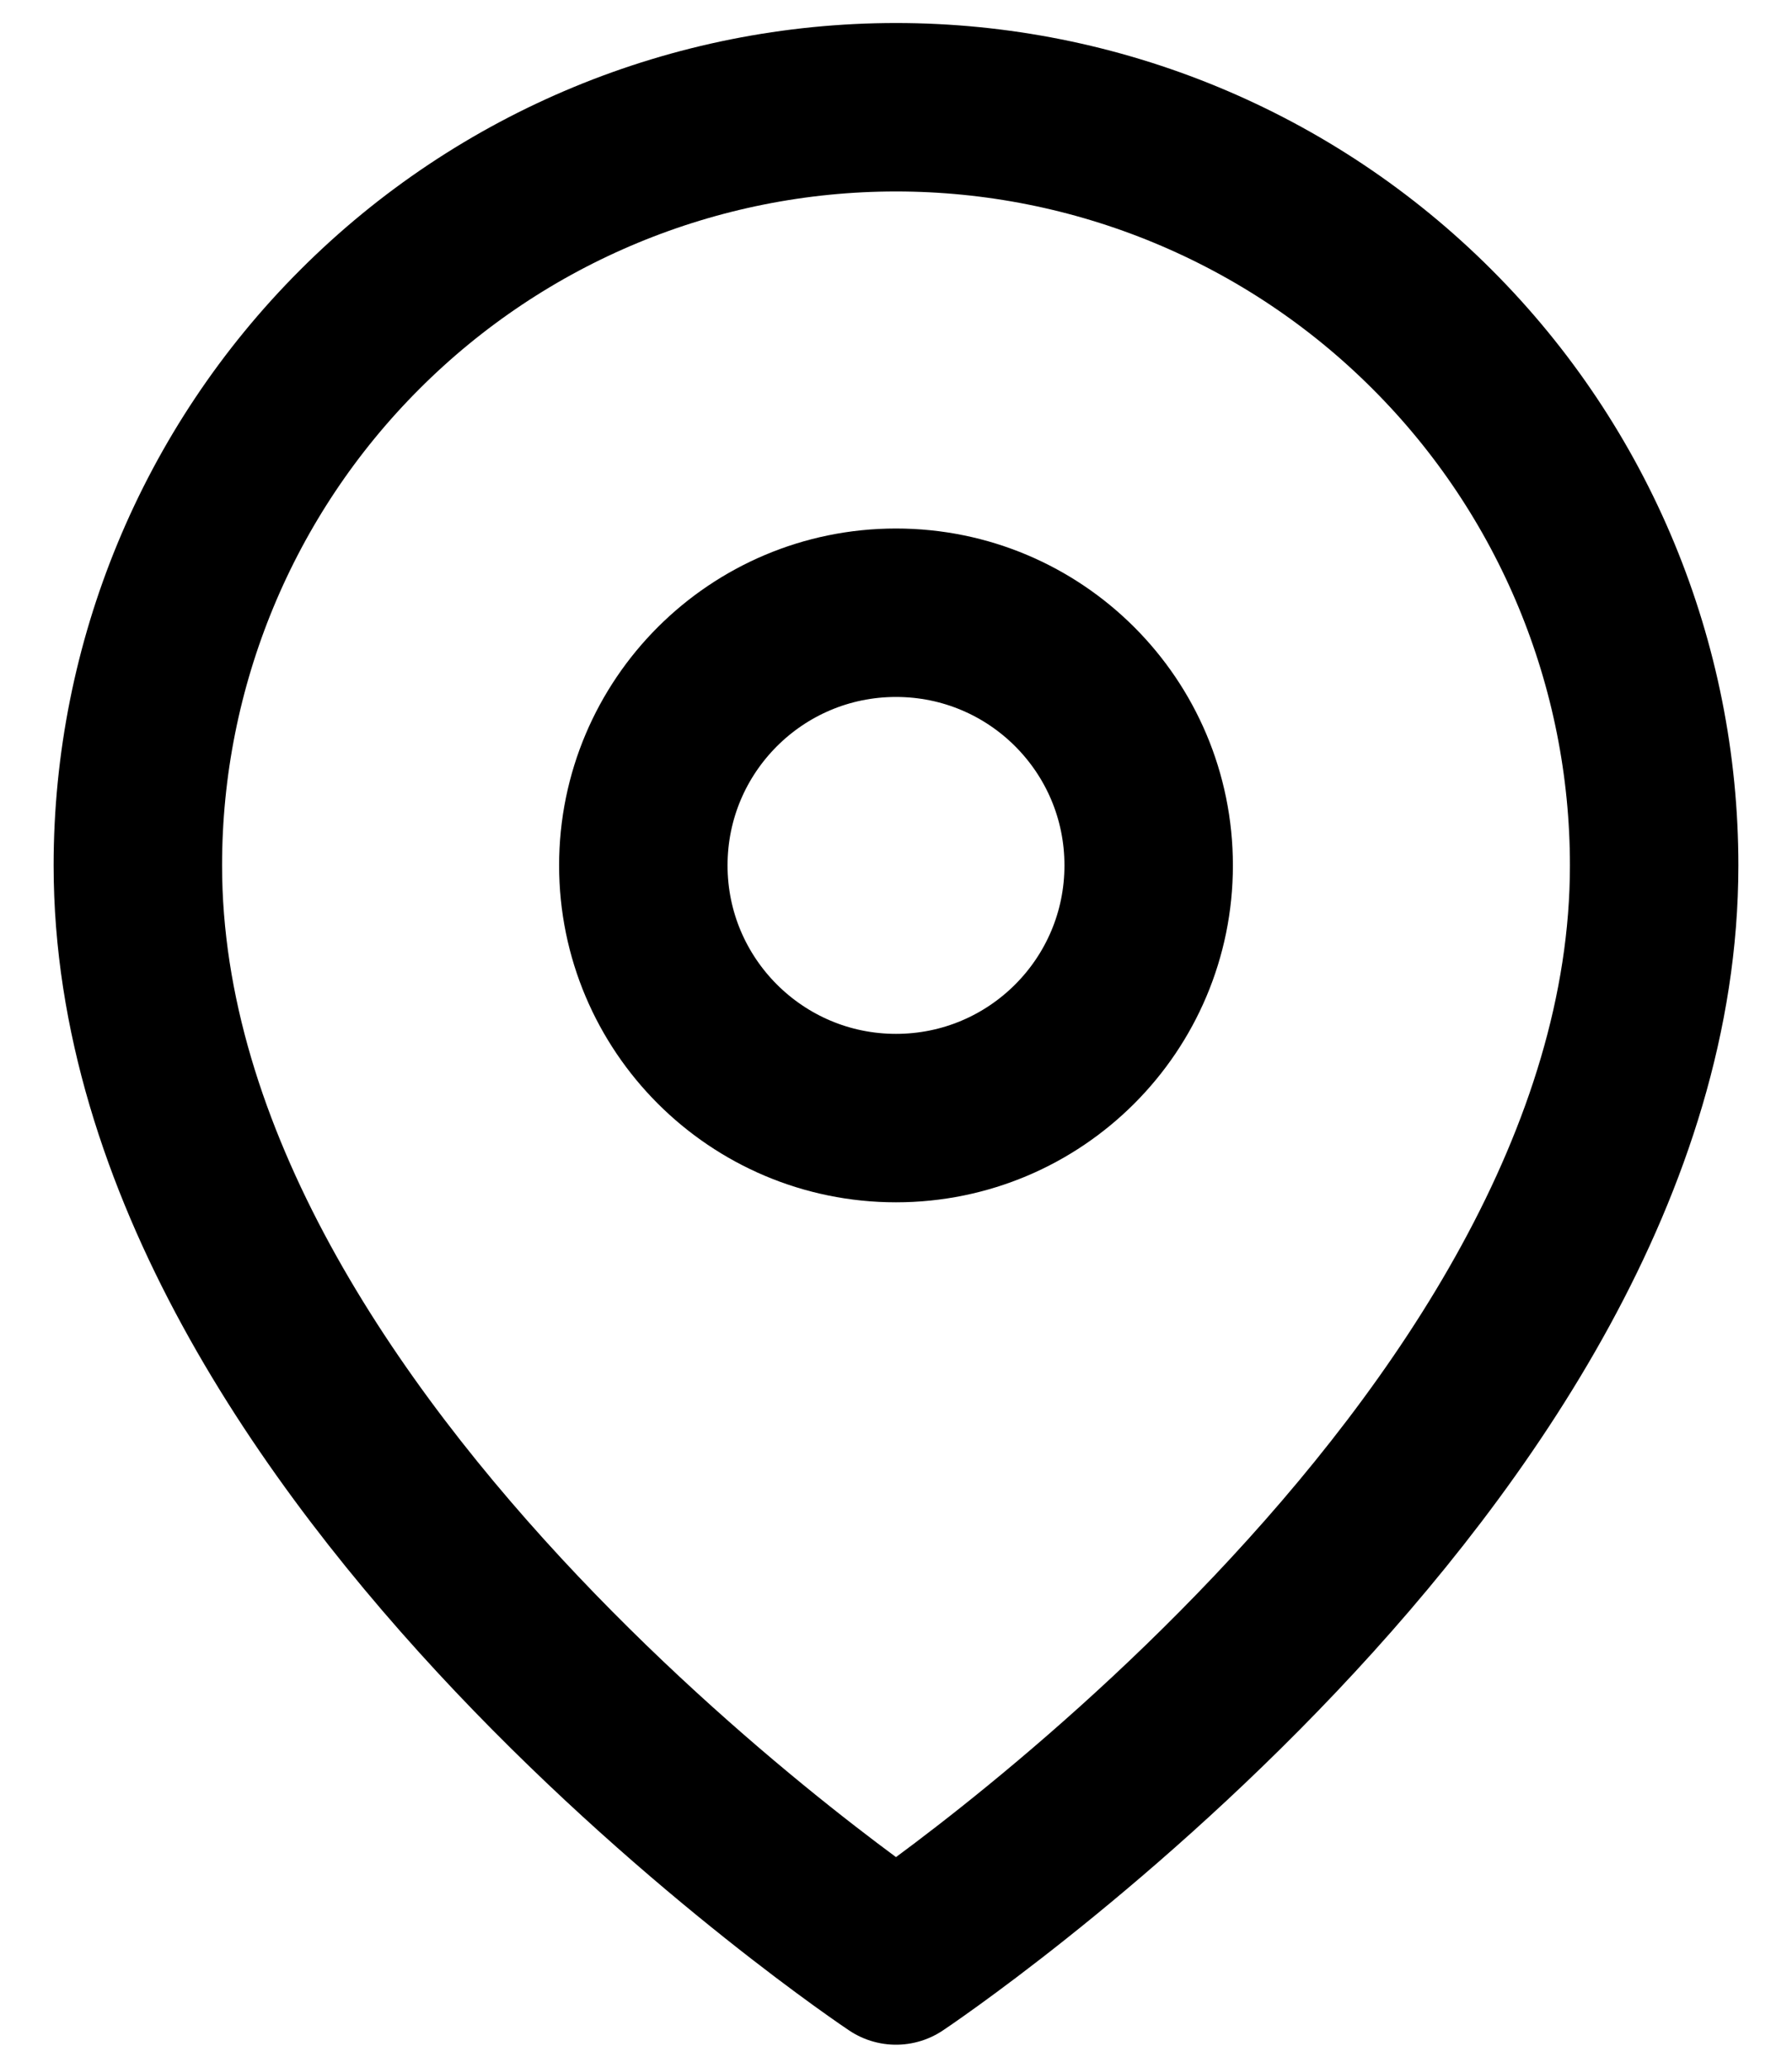
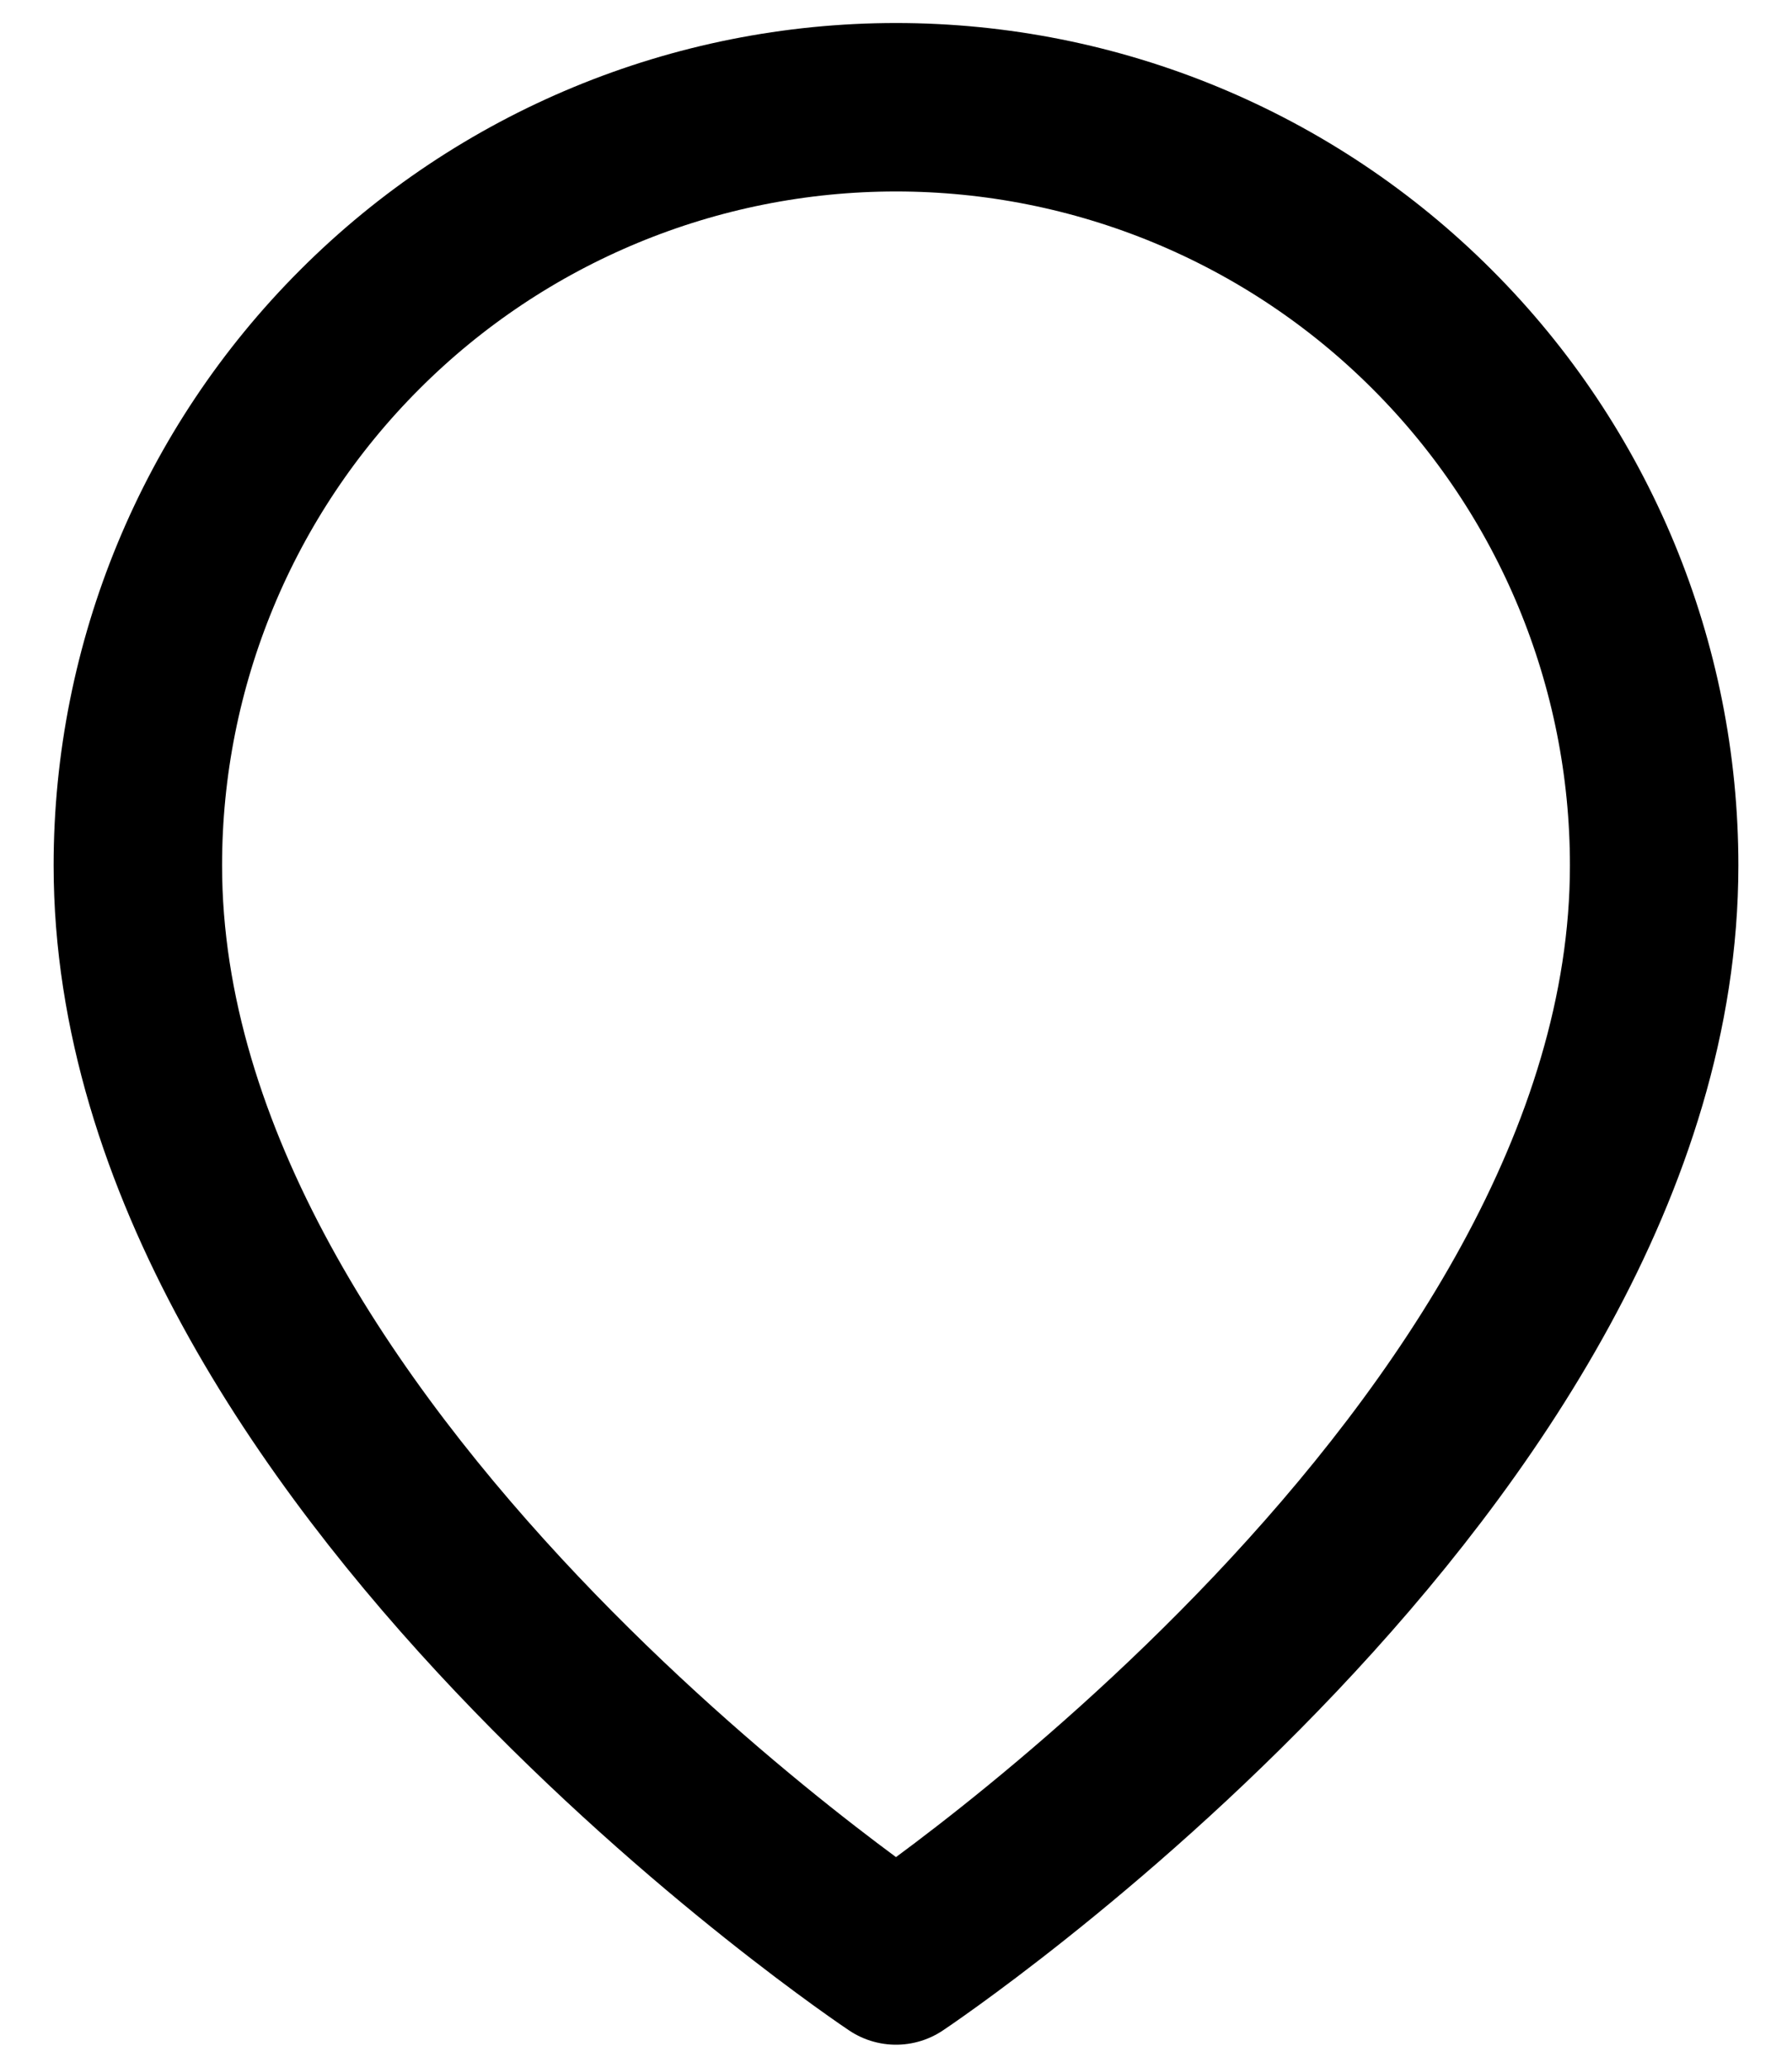
<svg xmlns="http://www.w3.org/2000/svg" width="13" height="15" viewBox="0 0 13 15" fill="none">
  <path d="M12 6.278C12 10.556 6.5 14.222 6.5 14.222C6.5 14.222 1 10.556 1 6.278C1 4.819 1.579 3.42 2.611 2.389C3.642 1.357 5.041 0.778 6.5 0.778C7.959 0.778 9.358 1.357 10.389 2.389C11.421 3.42 12 4.819 12 6.278Z" stroke="black" stroke-width="1.222" stroke-linecap="round" stroke-linejoin="round" />
-   <path d="M6.5 8.111C7.513 8.111 8.333 7.29 8.333 6.278C8.333 5.265 7.513 4.445 6.5 4.445C5.488 4.445 4.667 5.265 4.667 6.278C4.667 7.29 5.488 8.111 6.5 8.111Z" stroke="black" stroke-width="1.222" stroke-linecap="round" stroke-linejoin="round" />
</svg>